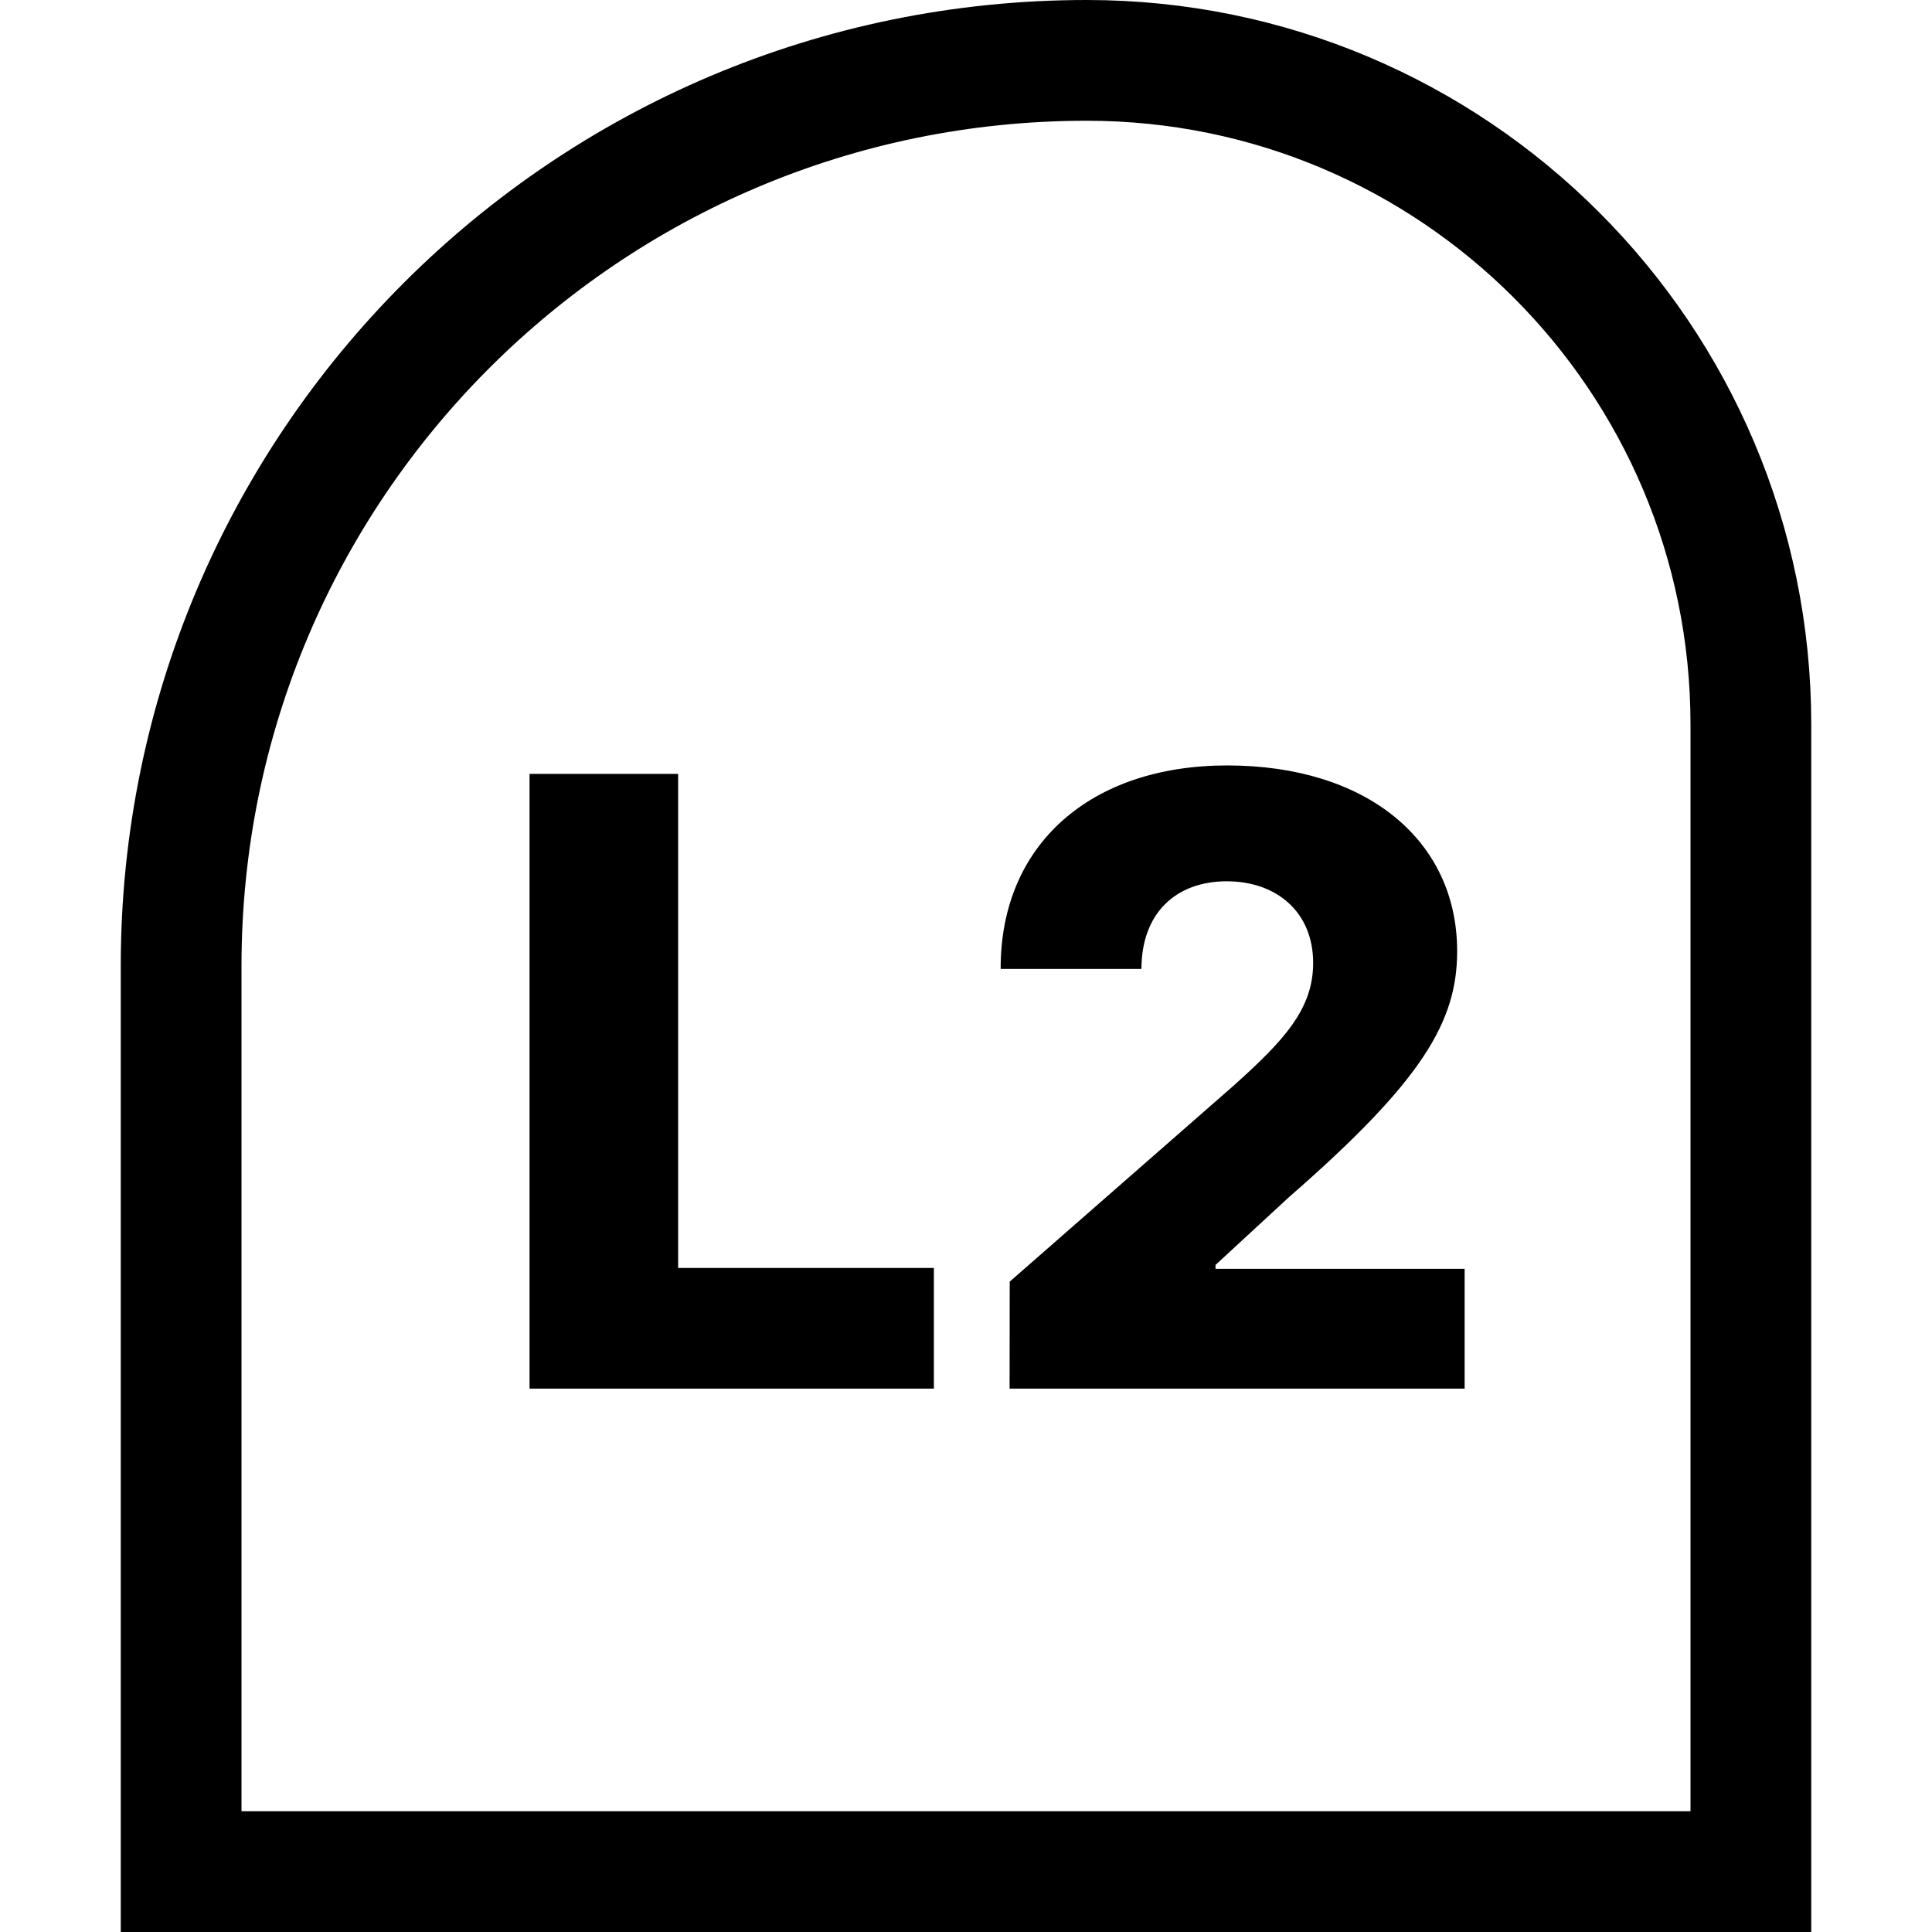
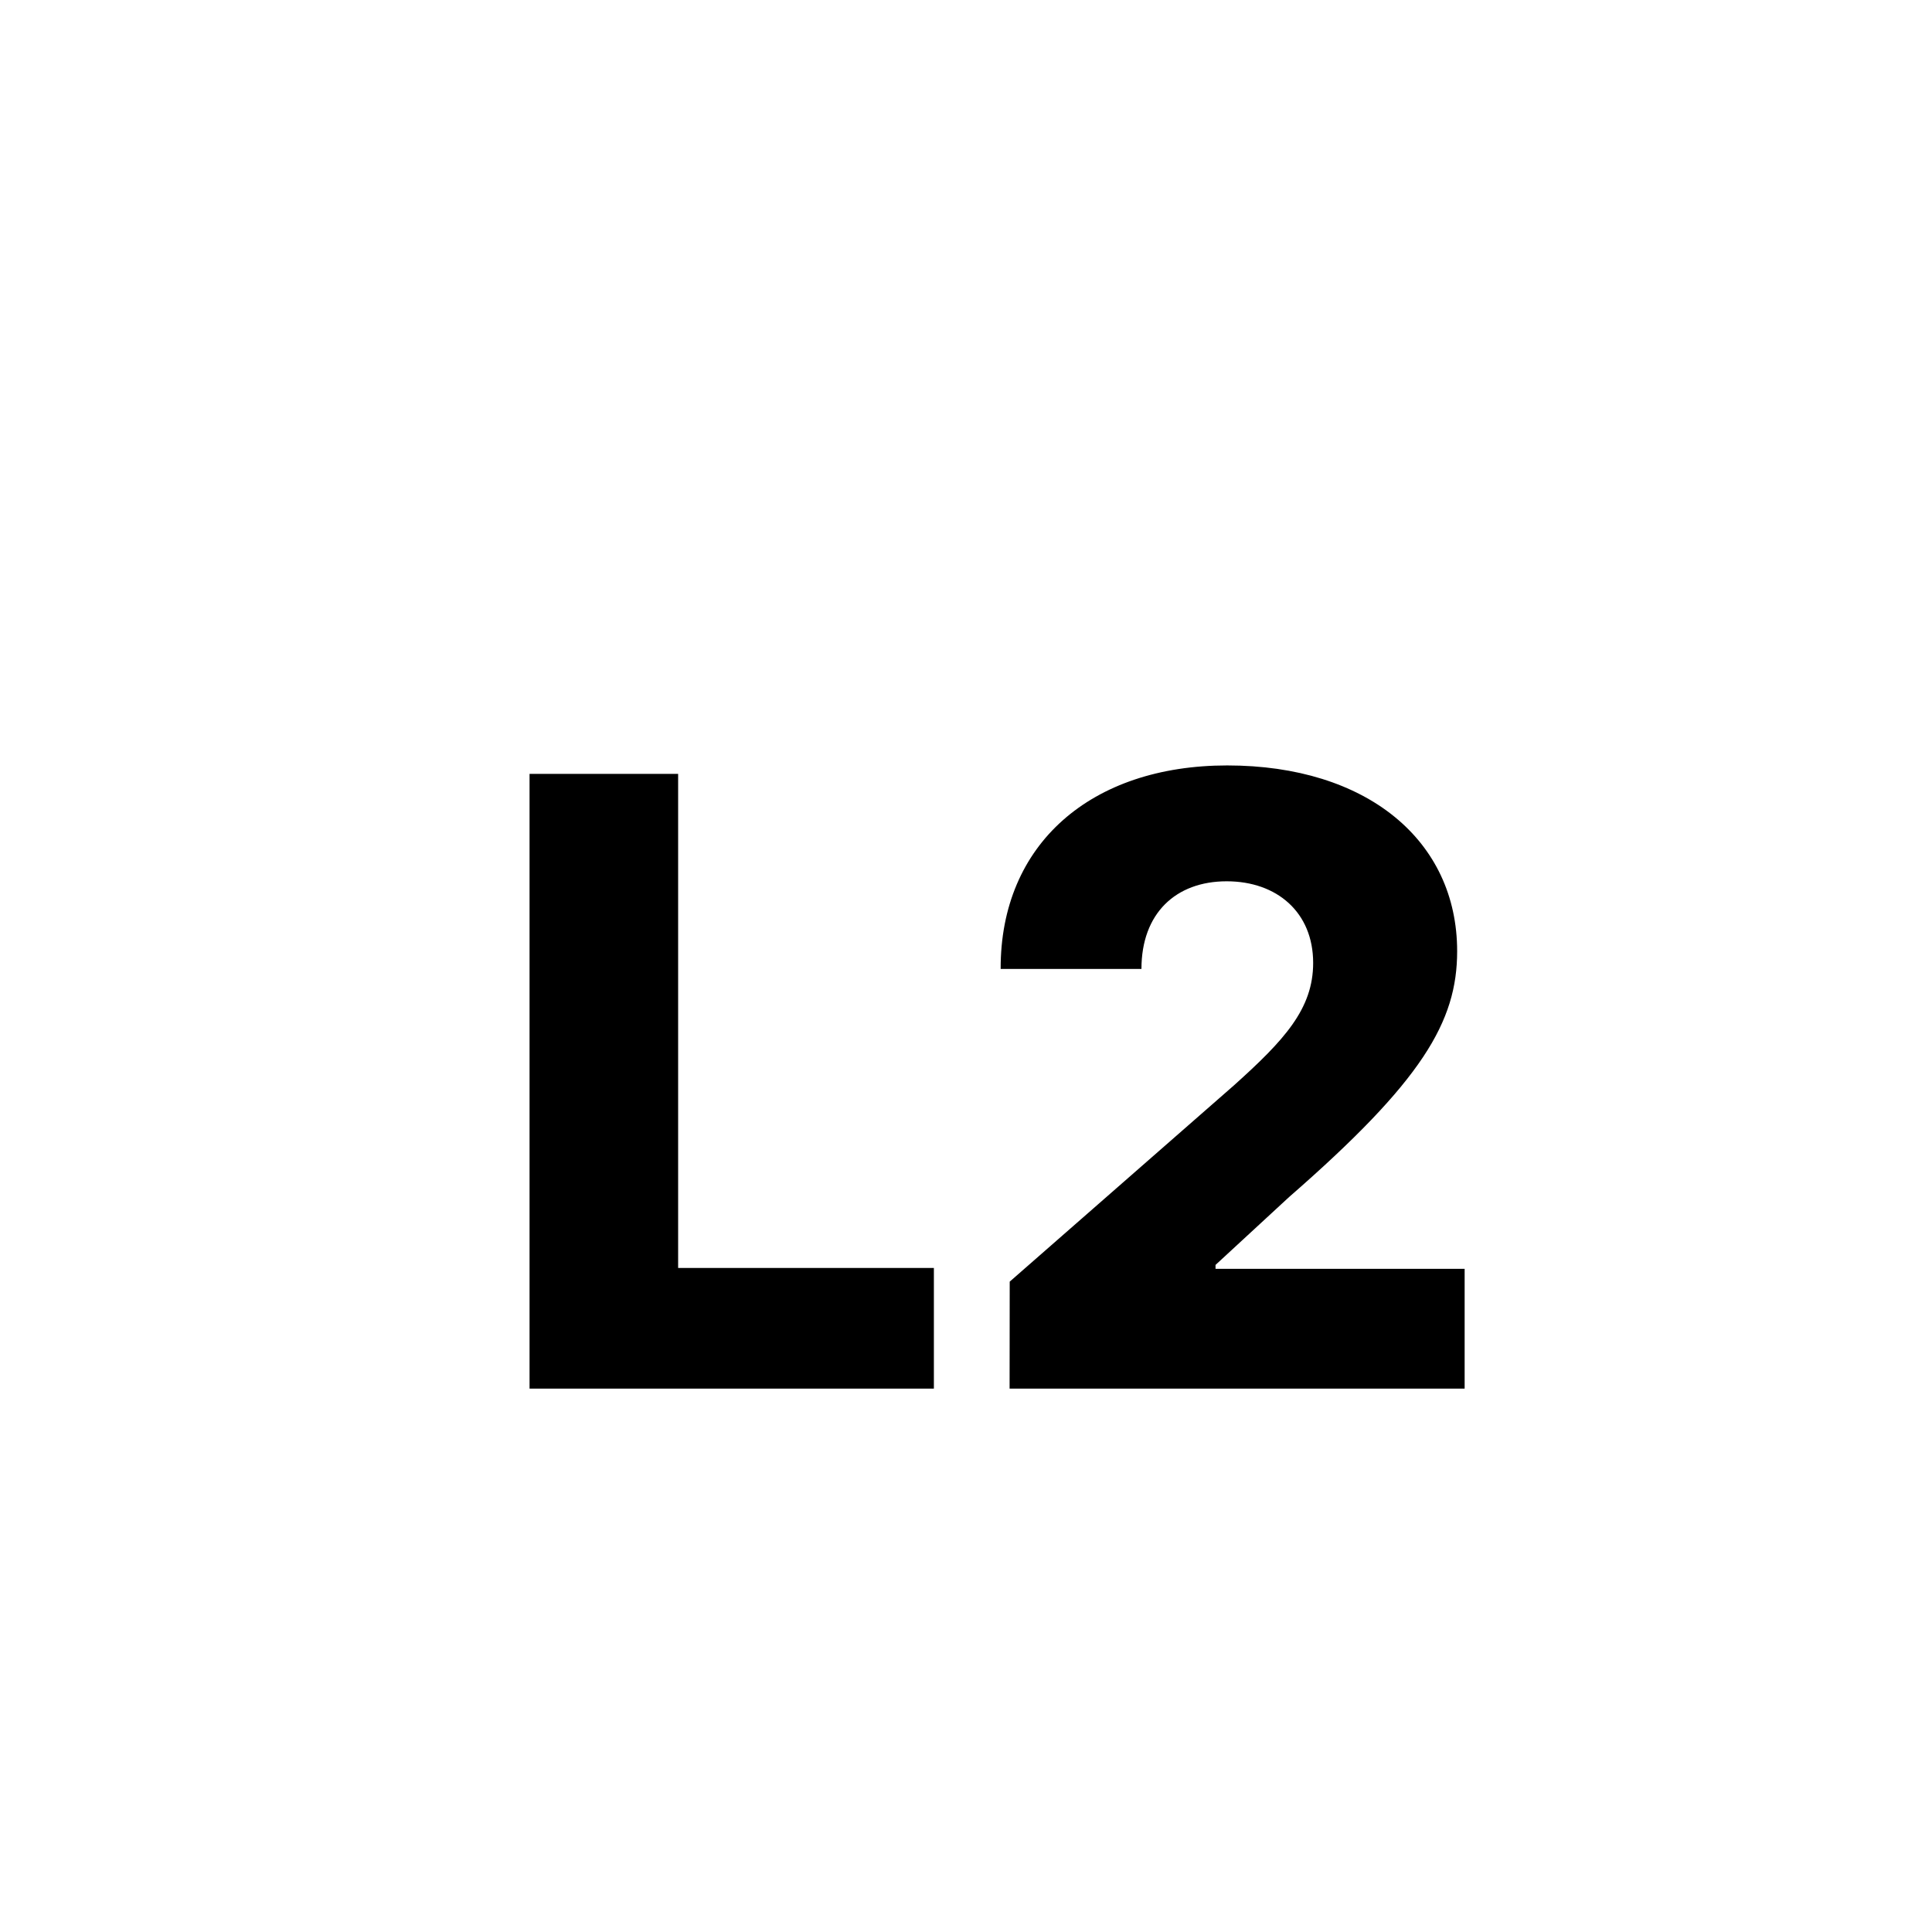
<svg xmlns="http://www.w3.org/2000/svg" fill="none" height="32" viewBox="0 0 32 32" width="32">
  <path d="m8.771 23h6.697v-1.999h-4.236v-8.183h-2.461zm7.951 0h7.537v-1.984h-4.126v-.065l1.218-1.124c2.207-1.924 2.784-2.903 2.784-4.072 0-1.835-1.496-3.077-3.808-3.077-2.252 0-3.759 1.298-3.753 3.371h2.332c0-.92.567-1.452 1.412-1.452.83 0 1.432.512 1.432 1.352 0 .761-.477 1.278-1.312 2.028l-3.714 3.251z" fill="#000" />
-   <path d="m3 16c0-8.284 6.716-15 15-15 6.075 0 11 4.925 11 11v19h-26z" stroke="#000" stroke-width="2" />
</svg>